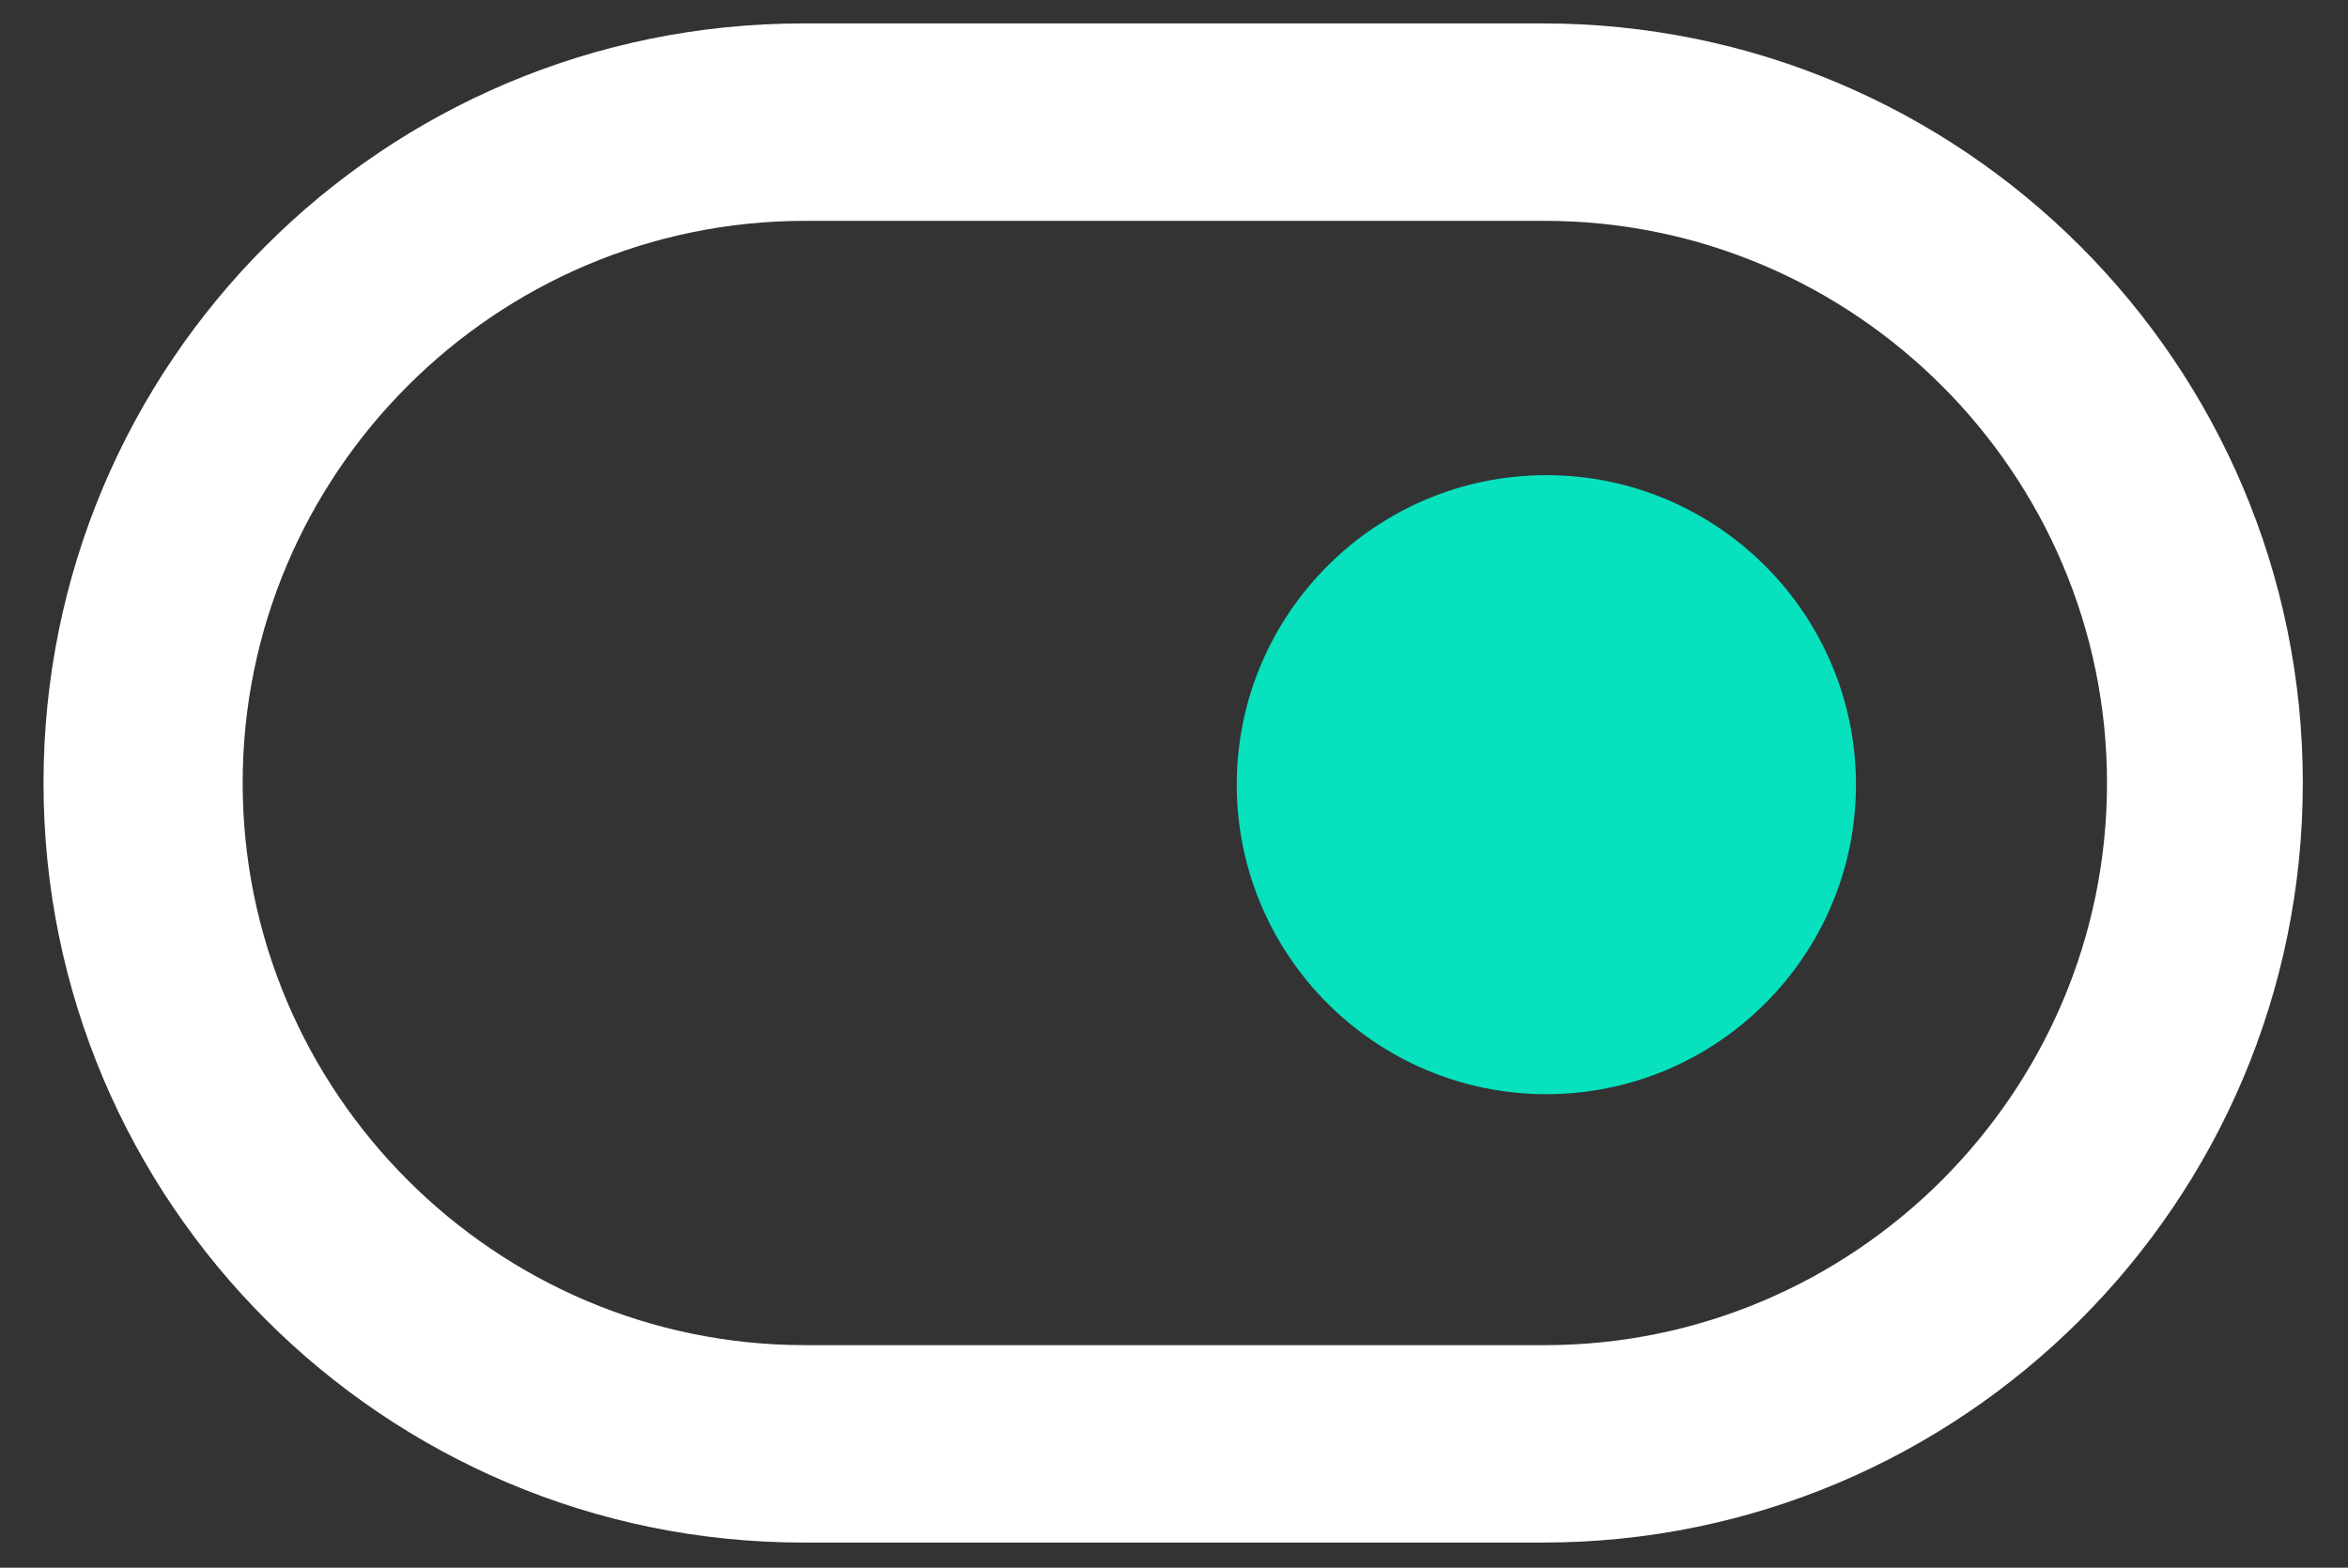
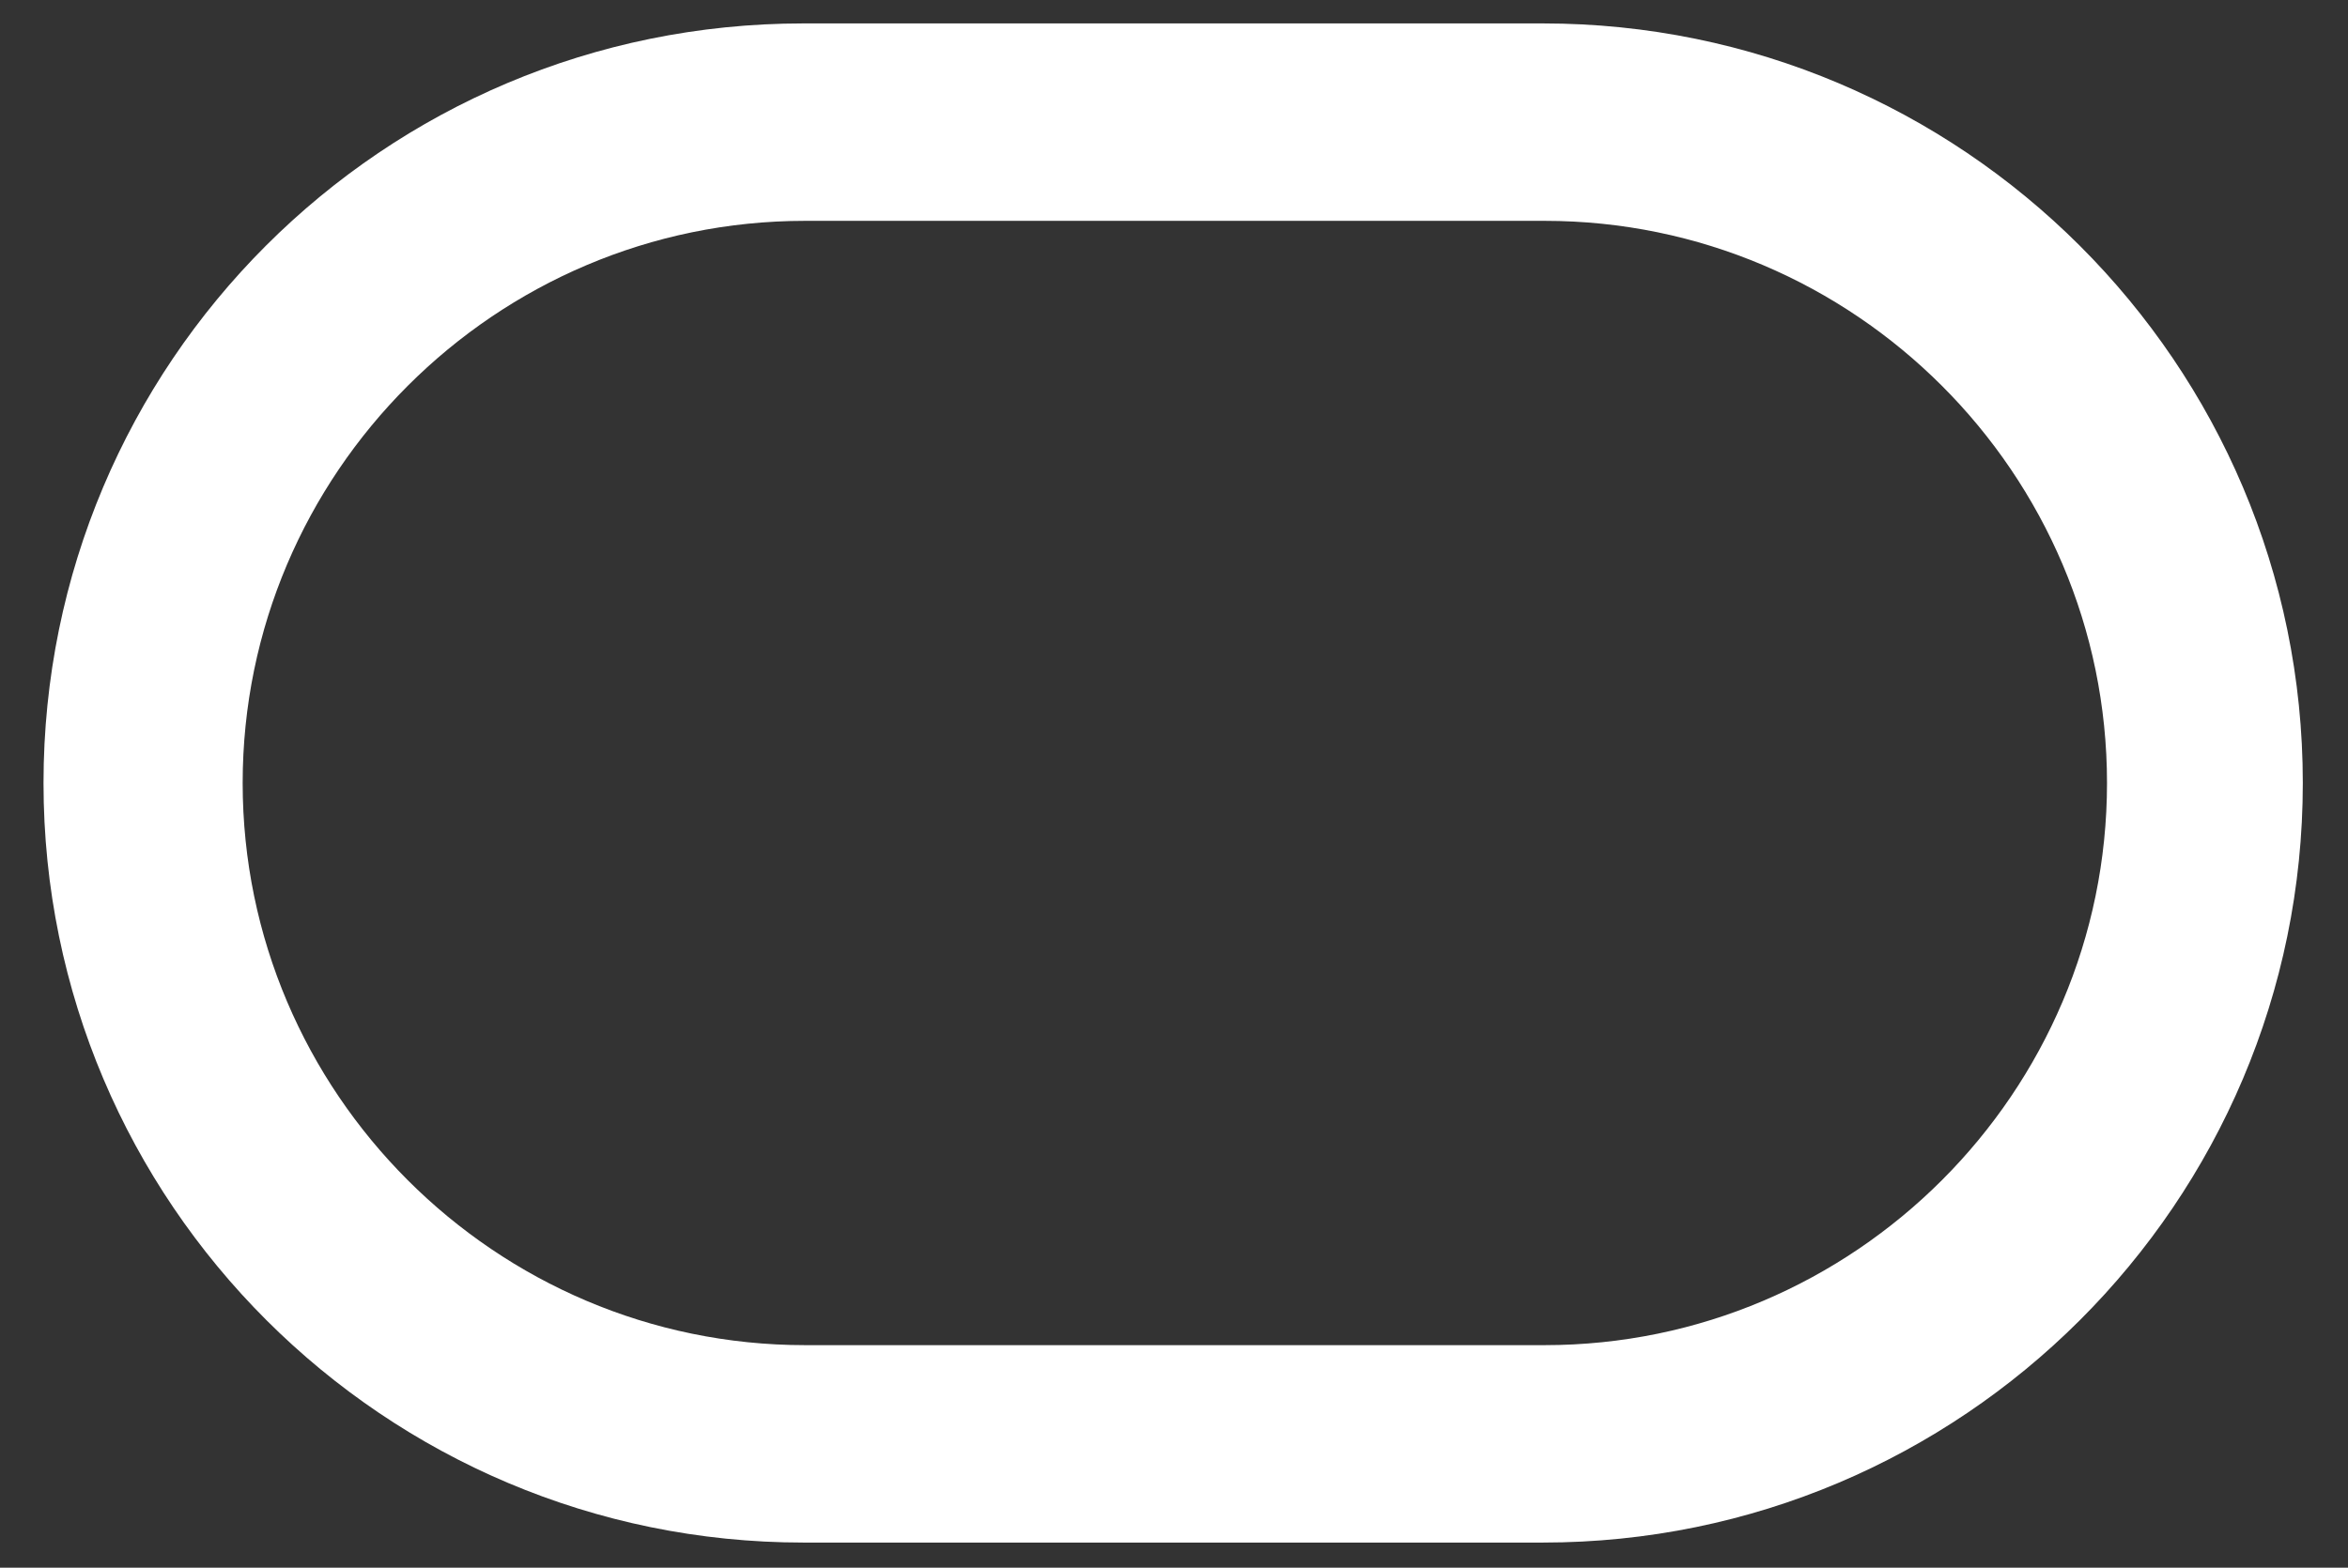
<svg xmlns="http://www.w3.org/2000/svg" version="1.1" id="Layer_1" x="0px" y="0px" viewBox="0 0 140.3 93.7" style="enable-background:new 0 0 140.3 93.7;" xml:space="preserve">
  <rect x="0" y="0" width="140.3" height="93.7" fill="#333333" stroke="none" />
  <style type="text/css">
	.st0{fill:#07E1BE;}
	.st1{fill:#FFFFFF;}
</style>
  <g>
-     <path class="st0" d="M92.4,65.4L92.4,65.4c-10.2,0-18.5-8.3-18.5-18.5l0,0c0-10.2,8.3-18.5,18.5-18.5l0,0   c10.2,0,18.5,8.3,18.5,18.5l0,0C110.9,57.1,102.6,65.4,92.4,65.4z" />
-   </g>
+     </g>
  <g>
    <g>
      <g>
        <g>
          <path class="st1" d="M92.2,92.2H48c-25,0-45.4-20.3-45.4-45.4S22.9,1.4,48,1.4h44.2c25,0,45.4,20.3,45.4,45.4      S117.2,92.2,92.2,92.2z M48.1,13.2c-18.5,0-33.6,15.1-33.6,33.6s15.1,33.6,33.6,33.6h44.2c18.5,0,33.6-15.1,33.6-33.6      s-15.1-33.6-33.6-33.6C92.3,13.2,48.1,13.2,48.1,13.2z" />
        </g>
      </g>
    </g>
  </g>
</svg>